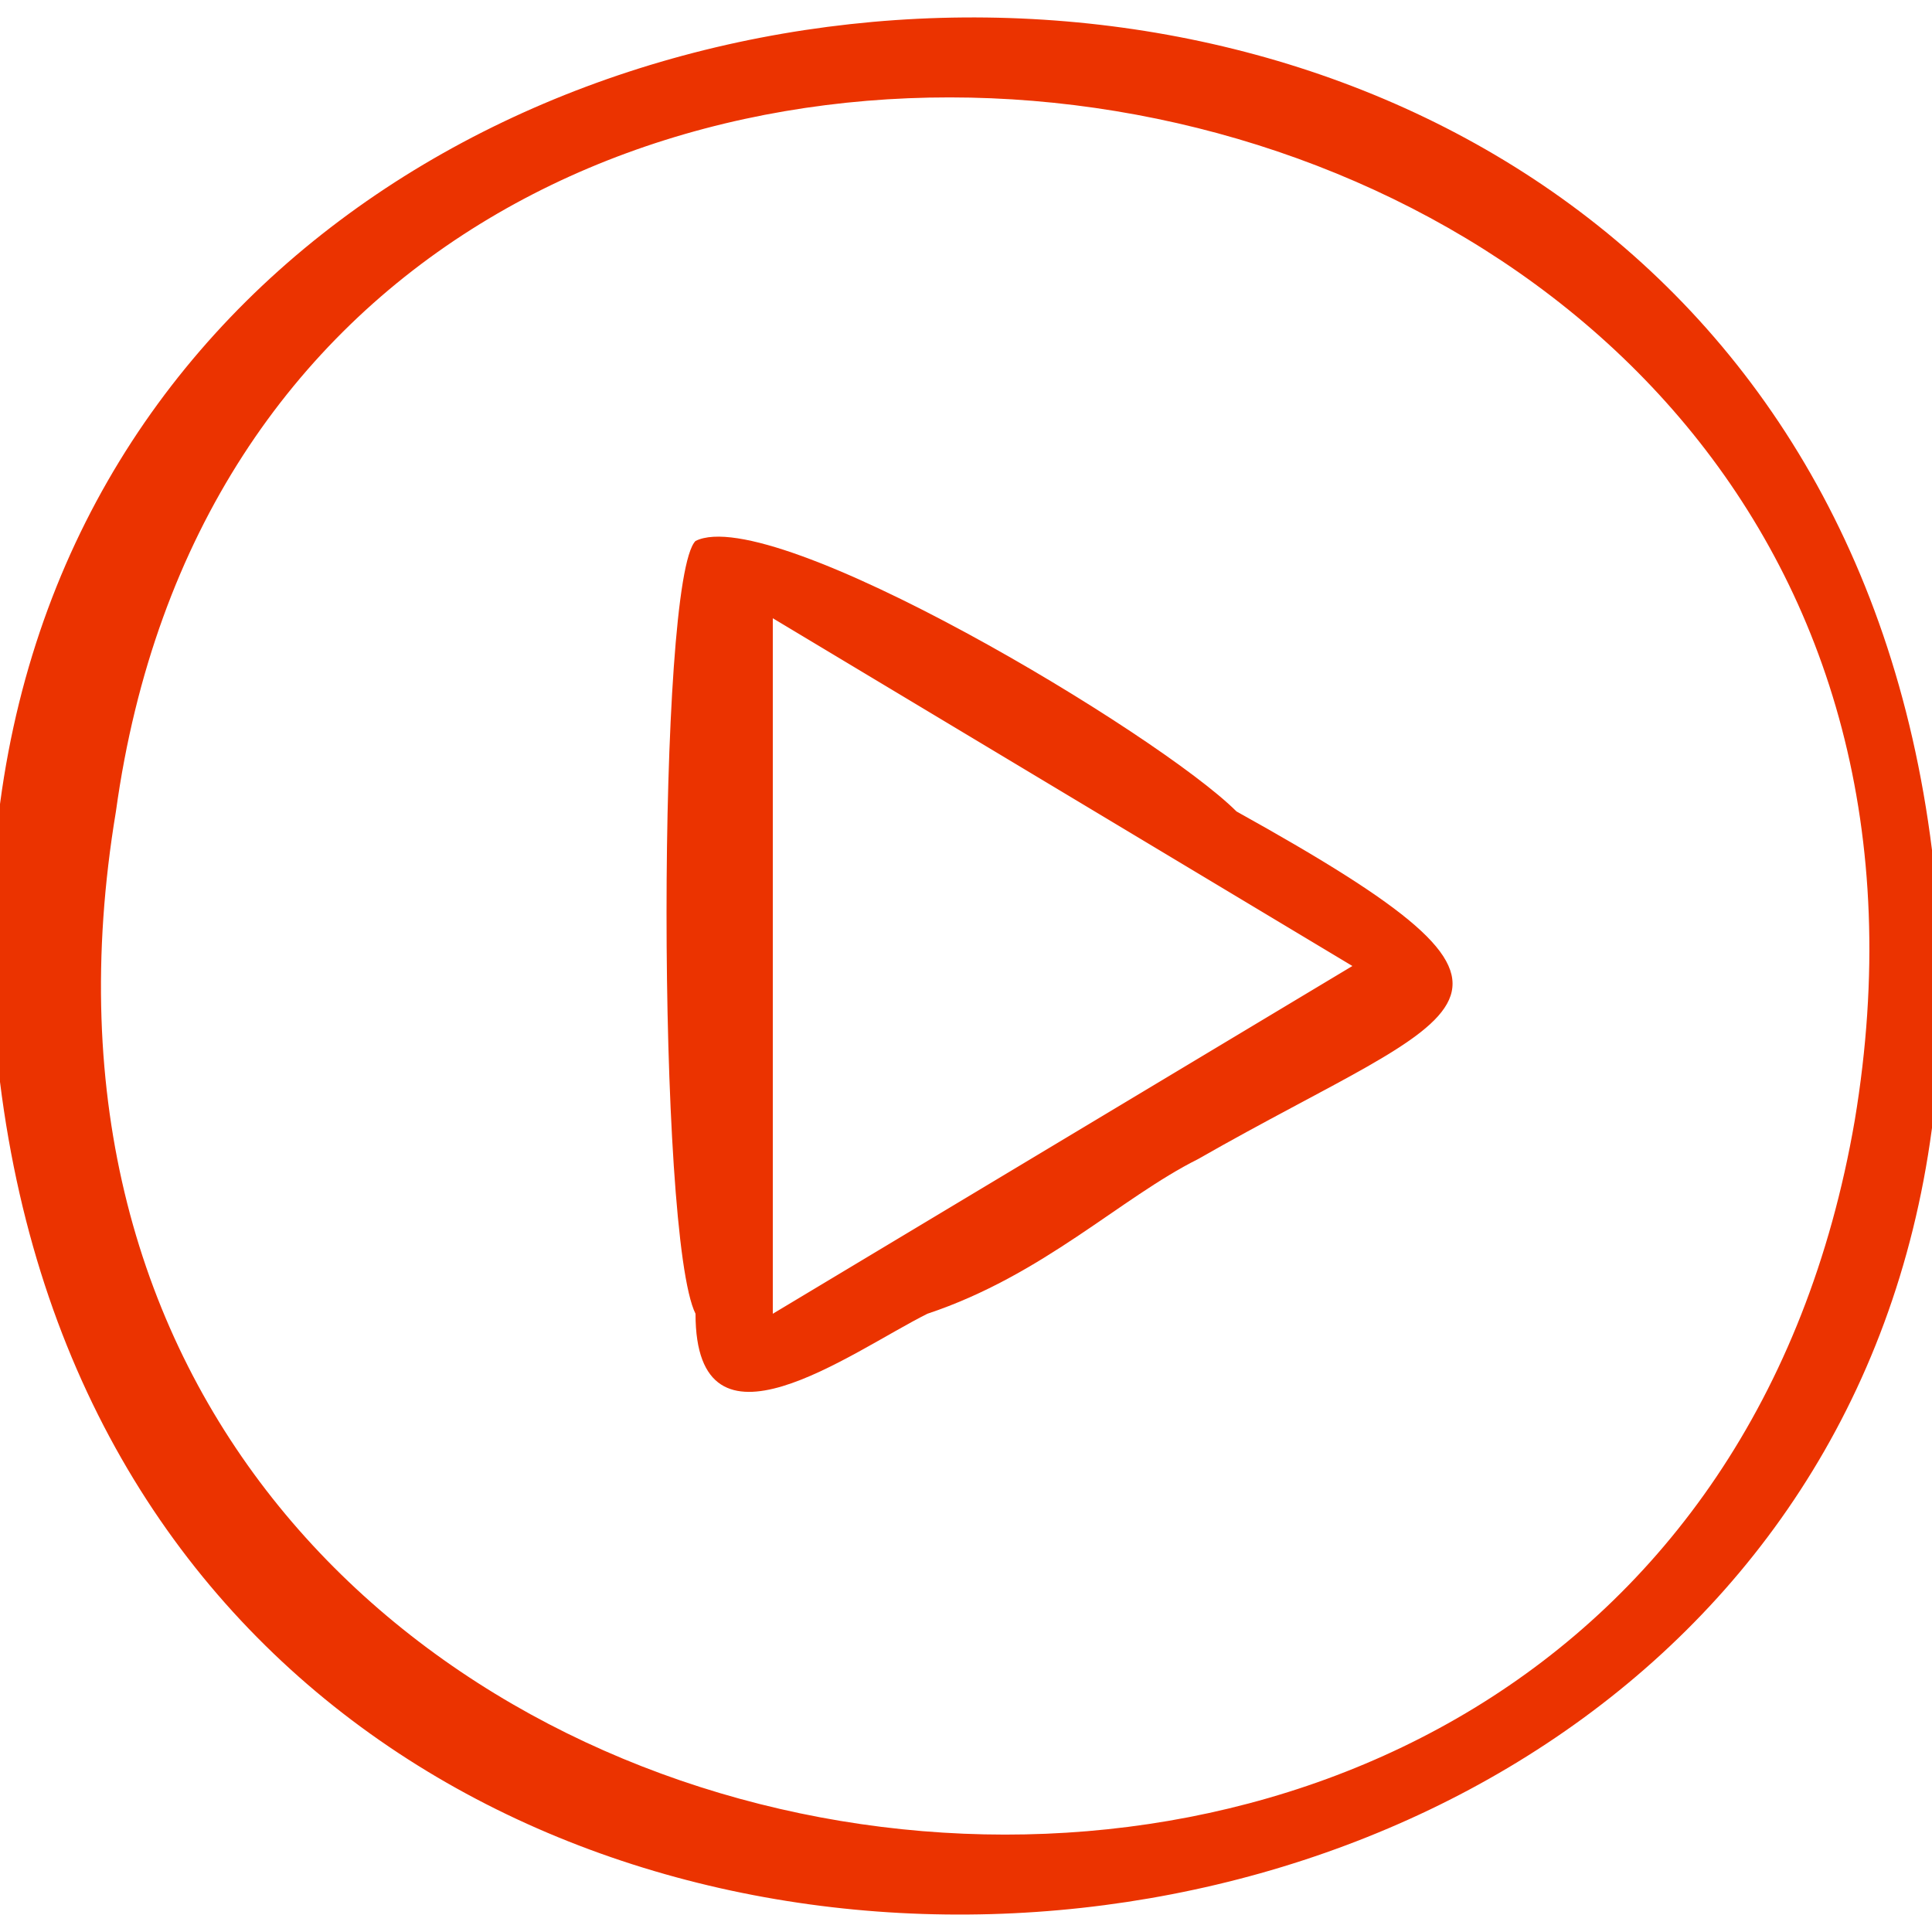
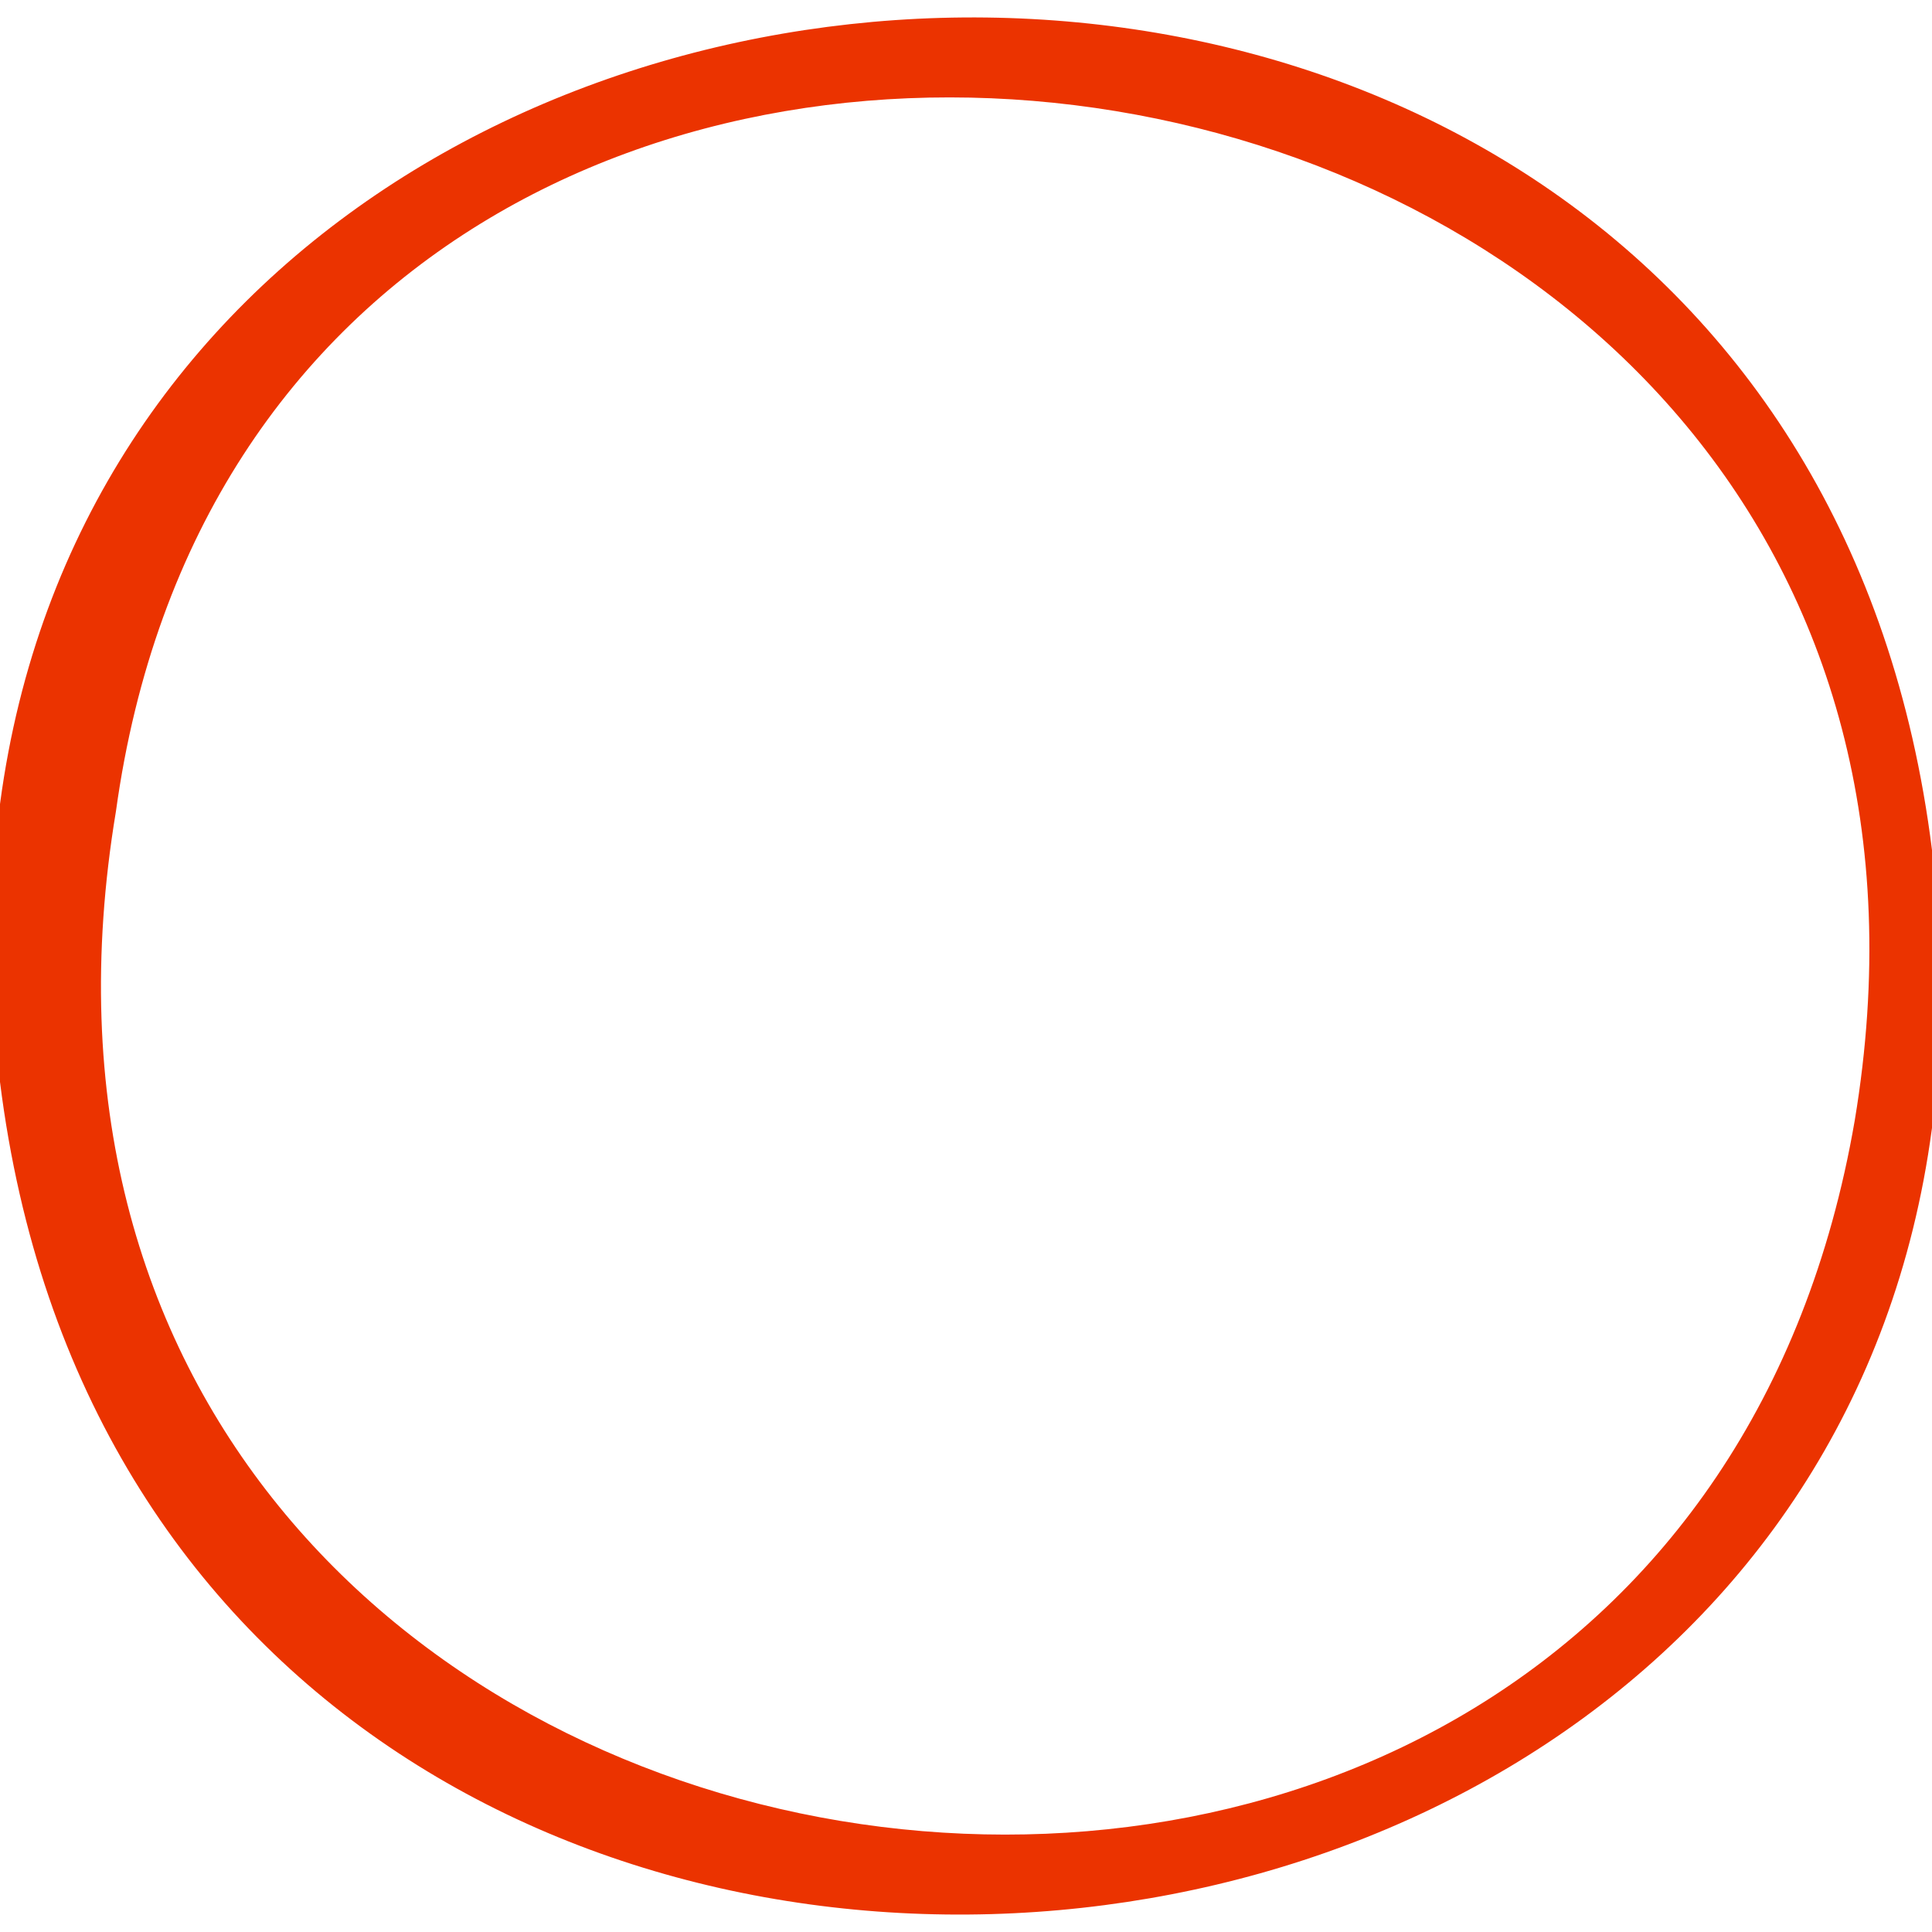
<svg xmlns="http://www.w3.org/2000/svg" xml:space="preserve" width="50px" height="50px" version="1.1" style="shape-rendering:geometricPrecision; text-rendering:geometricPrecision; image-rendering:optimizeQuality; fill-rule:evenodd; clip-rule:evenodd" viewBox="0 0 50 50">
  <defs>
    <style type="text/css">
   
    .fil0 {fill:#EB3300}
   
  </style>
  </defs>
  <g id="Camada_x0020_1">
    <g id="_2197013727008">
      <path class="fil0" d="M48 29c-5,29 -50,22 -45,-8 4,-29 50,-22 45,8zm-48 -1c4,32 54,27 50,-6 -4,-32 -54,-27 -50,6z" />
-       <path class="fil0" d="M20 16l15 9 -15 9 0 -18zm-2 -2c-1,1 -1,18 0,20 0,4 4,1 6,0 3,-1 5,-3 7,-4 7,-4 10,-4 1,-9 -2,-2 -12,-8 -14,-7z" />
    </g>
  </g>
</svg>